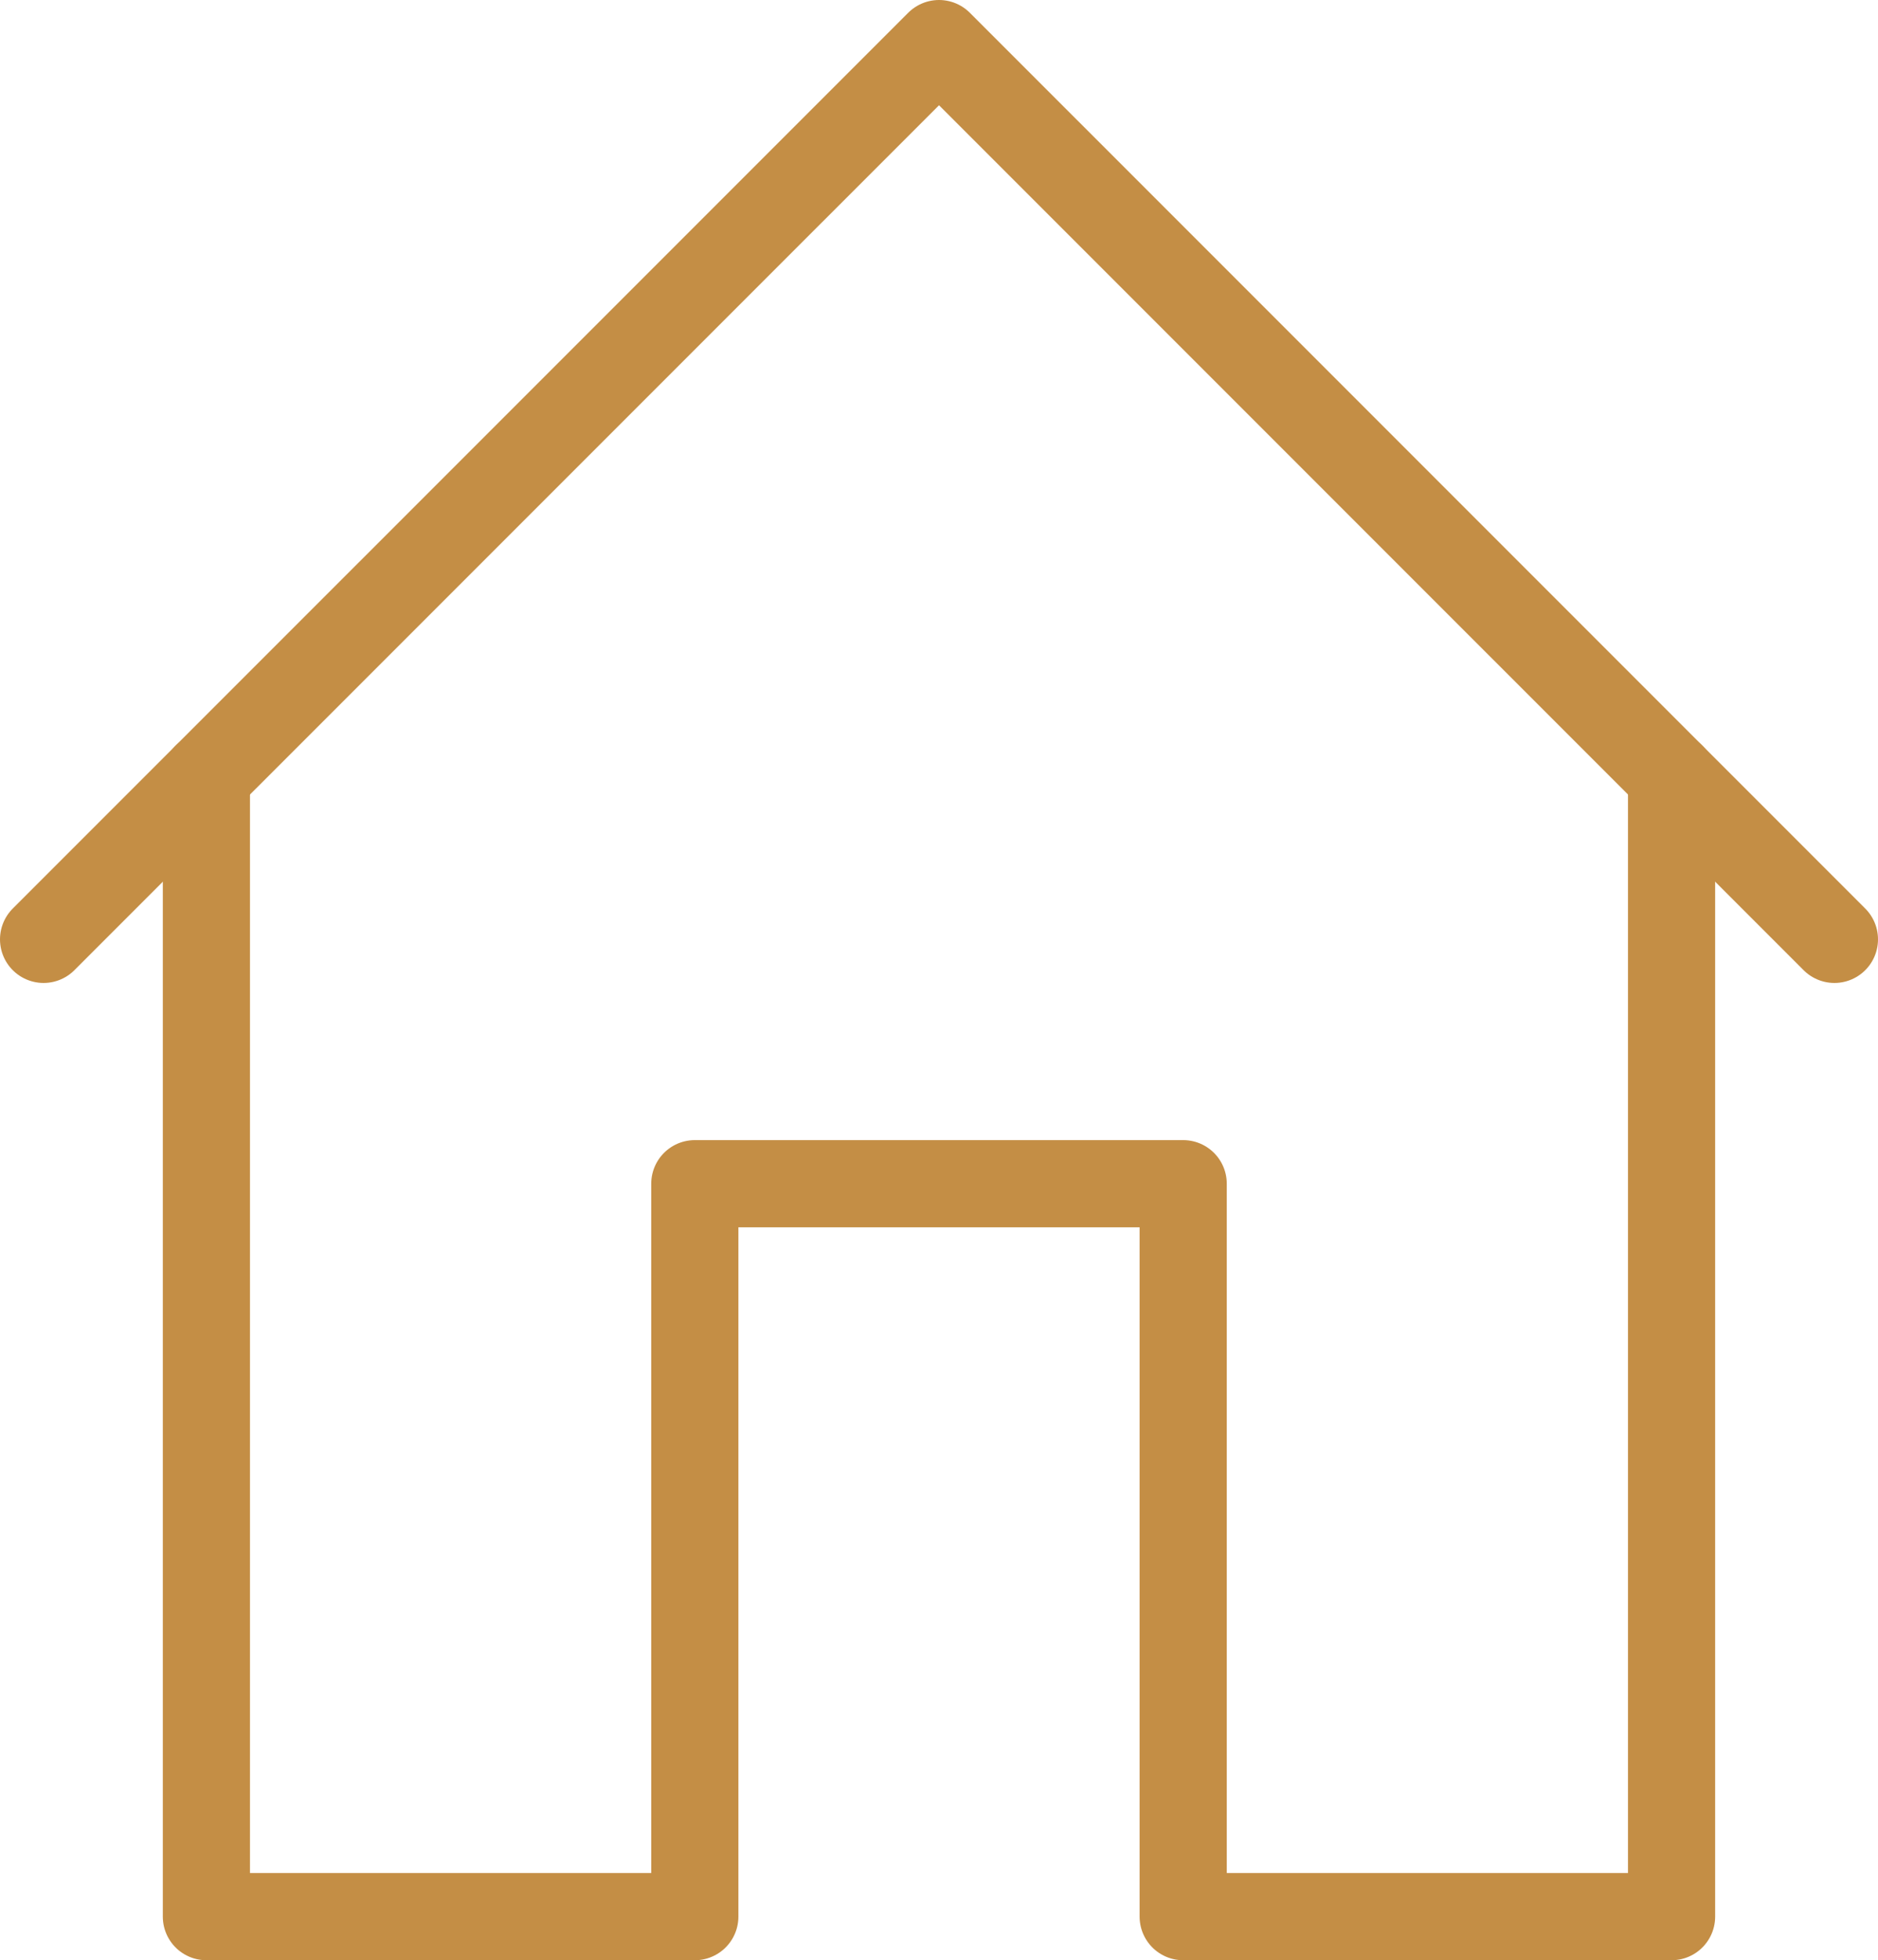
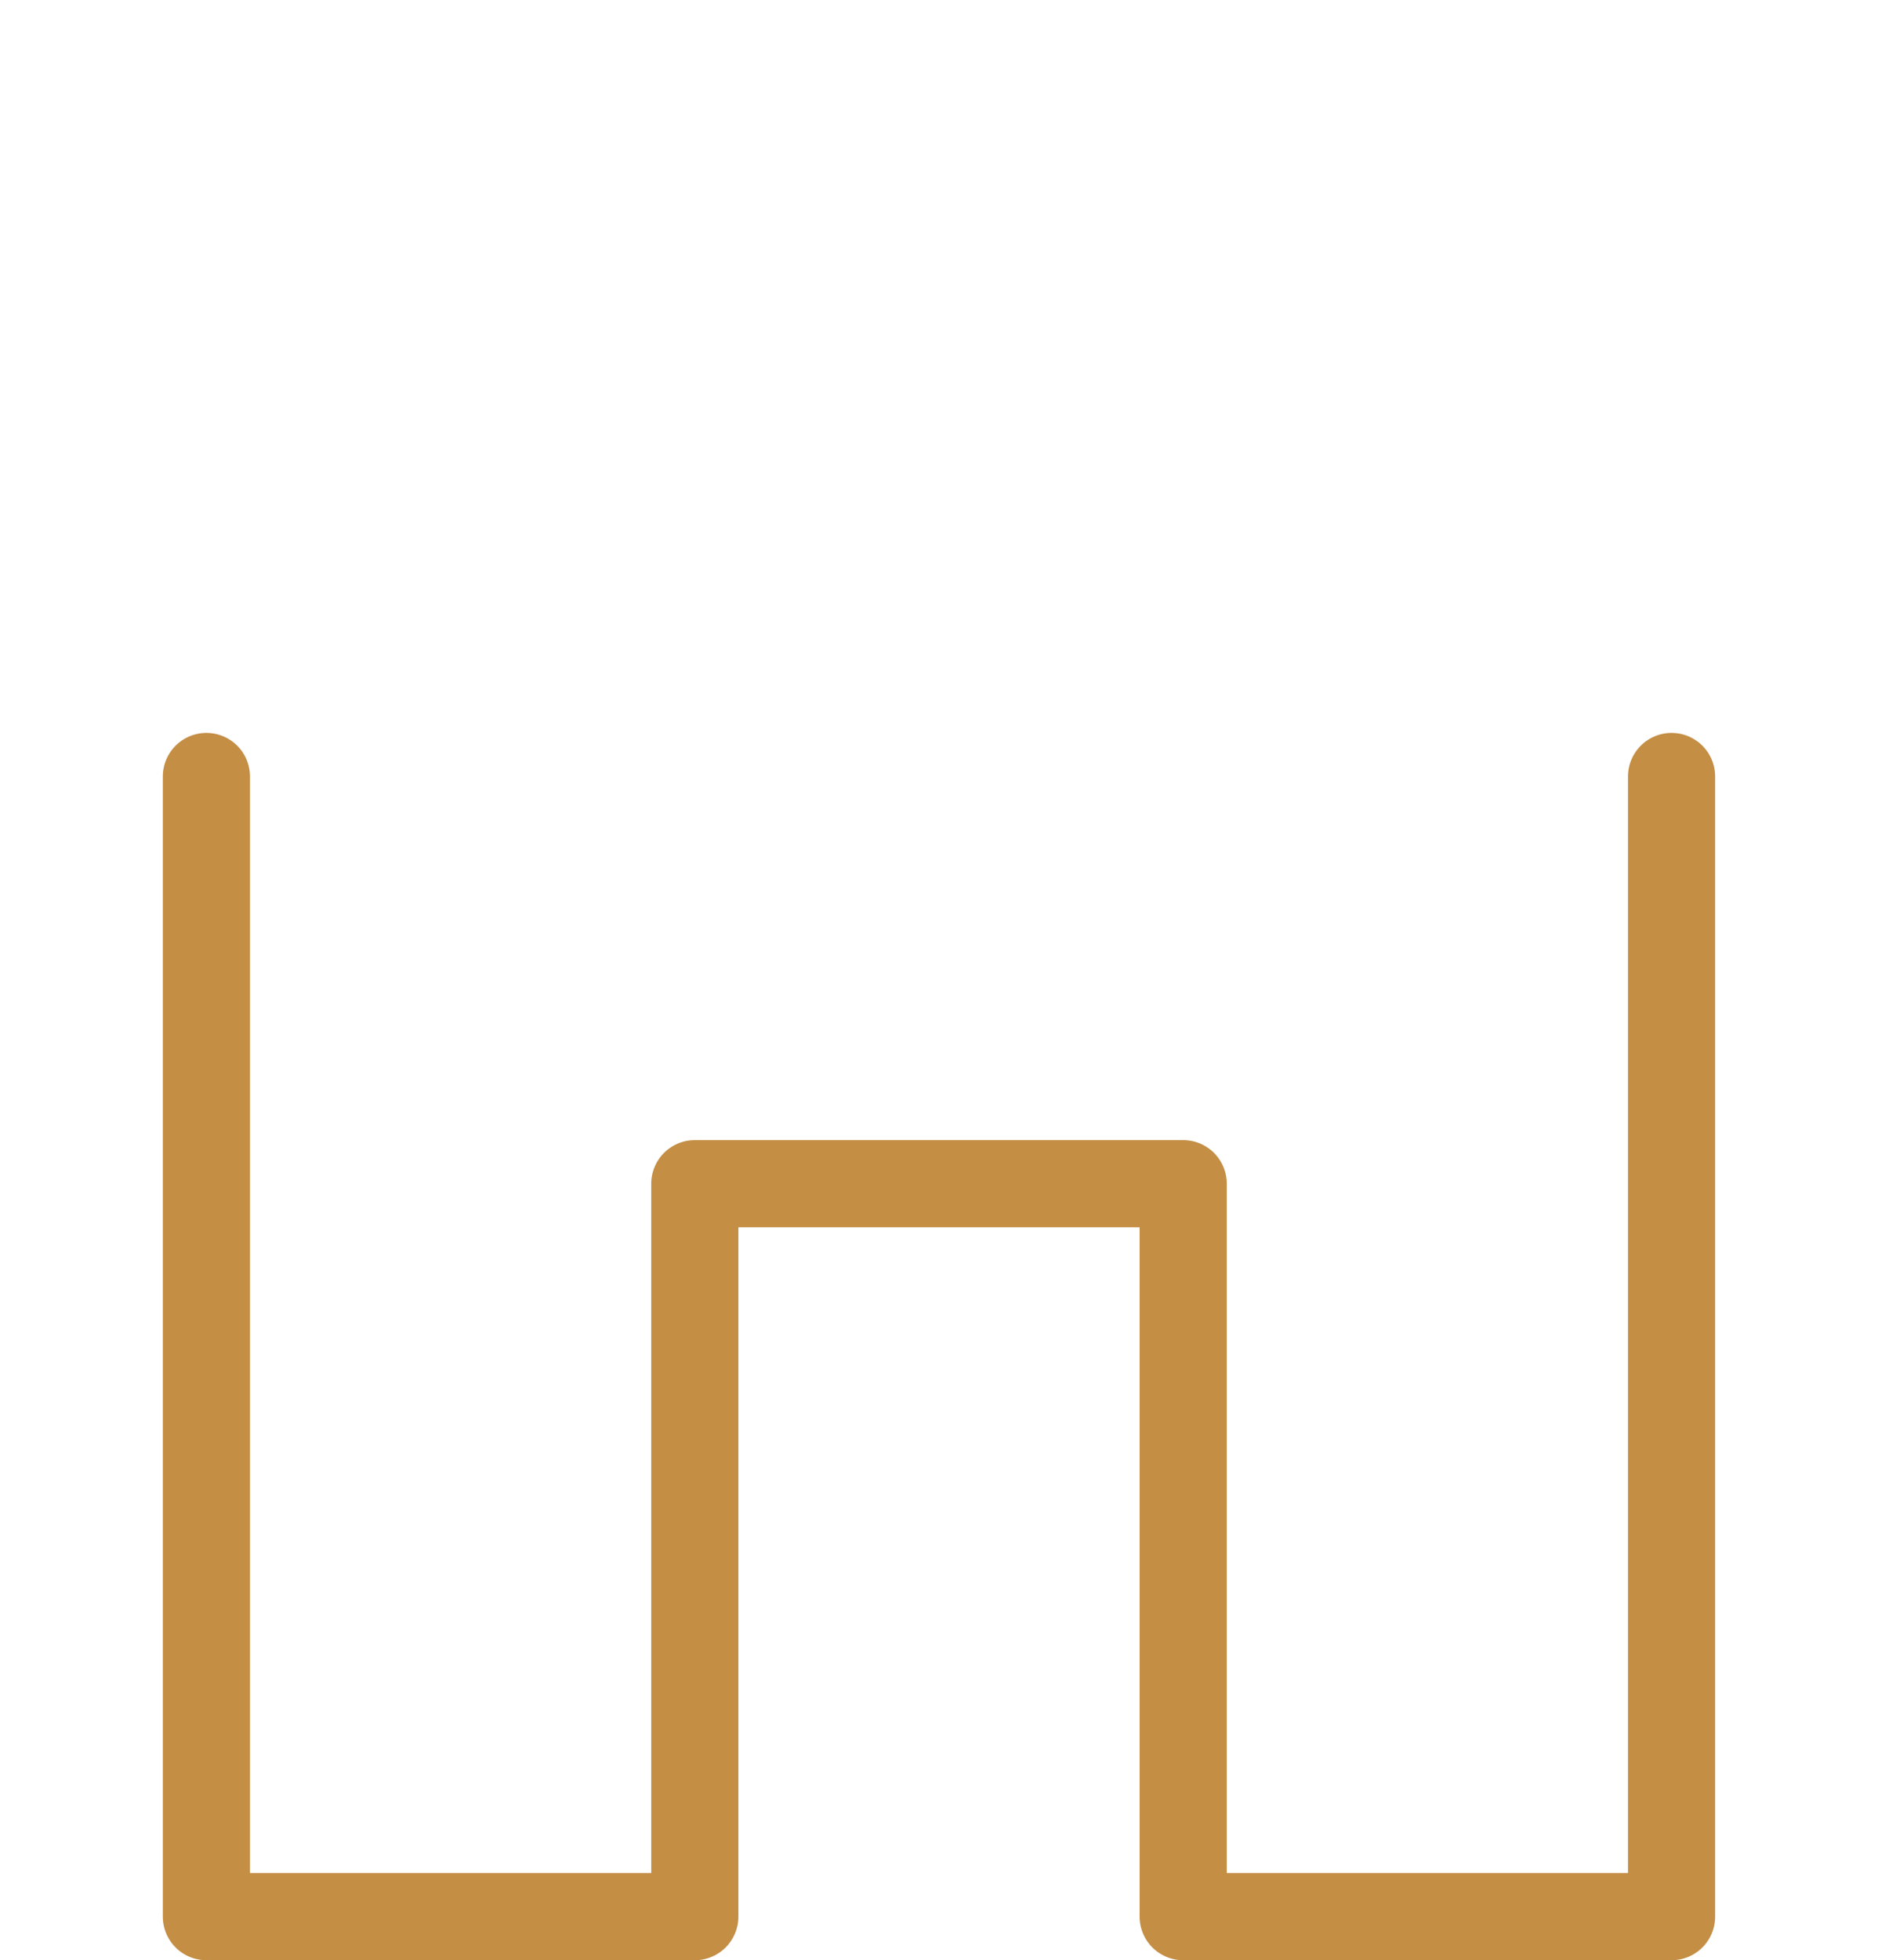
<svg xmlns="http://www.w3.org/2000/svg" version="1.1" id="Layer_1" x="0px" y="0px" width="48.479px" height="50.579px" viewBox="0 0 48.479 50.579" enable-background="new 0 0 48.479 50.579" xml:space="preserve">
-   <polyline fill="none" stroke="#C48E45" stroke-width="2.25" stroke-linecap="round" stroke-linejoin="round" stroke-miterlimit="10" points="  47.354,24.238 24.24,1.125 1.125,24.238 " />
  <polyline fill="none" stroke="#C48E45" stroke-width="2.25" stroke-linecap="round" stroke-linejoin="round" stroke-miterlimit="10" points="  5.328,20.036 5.328,49.454 17.936,49.454 17.936,30.543 30.543,30.543 30.543,49.454 43.15,49.454 43.15,20.036 " />
</svg>